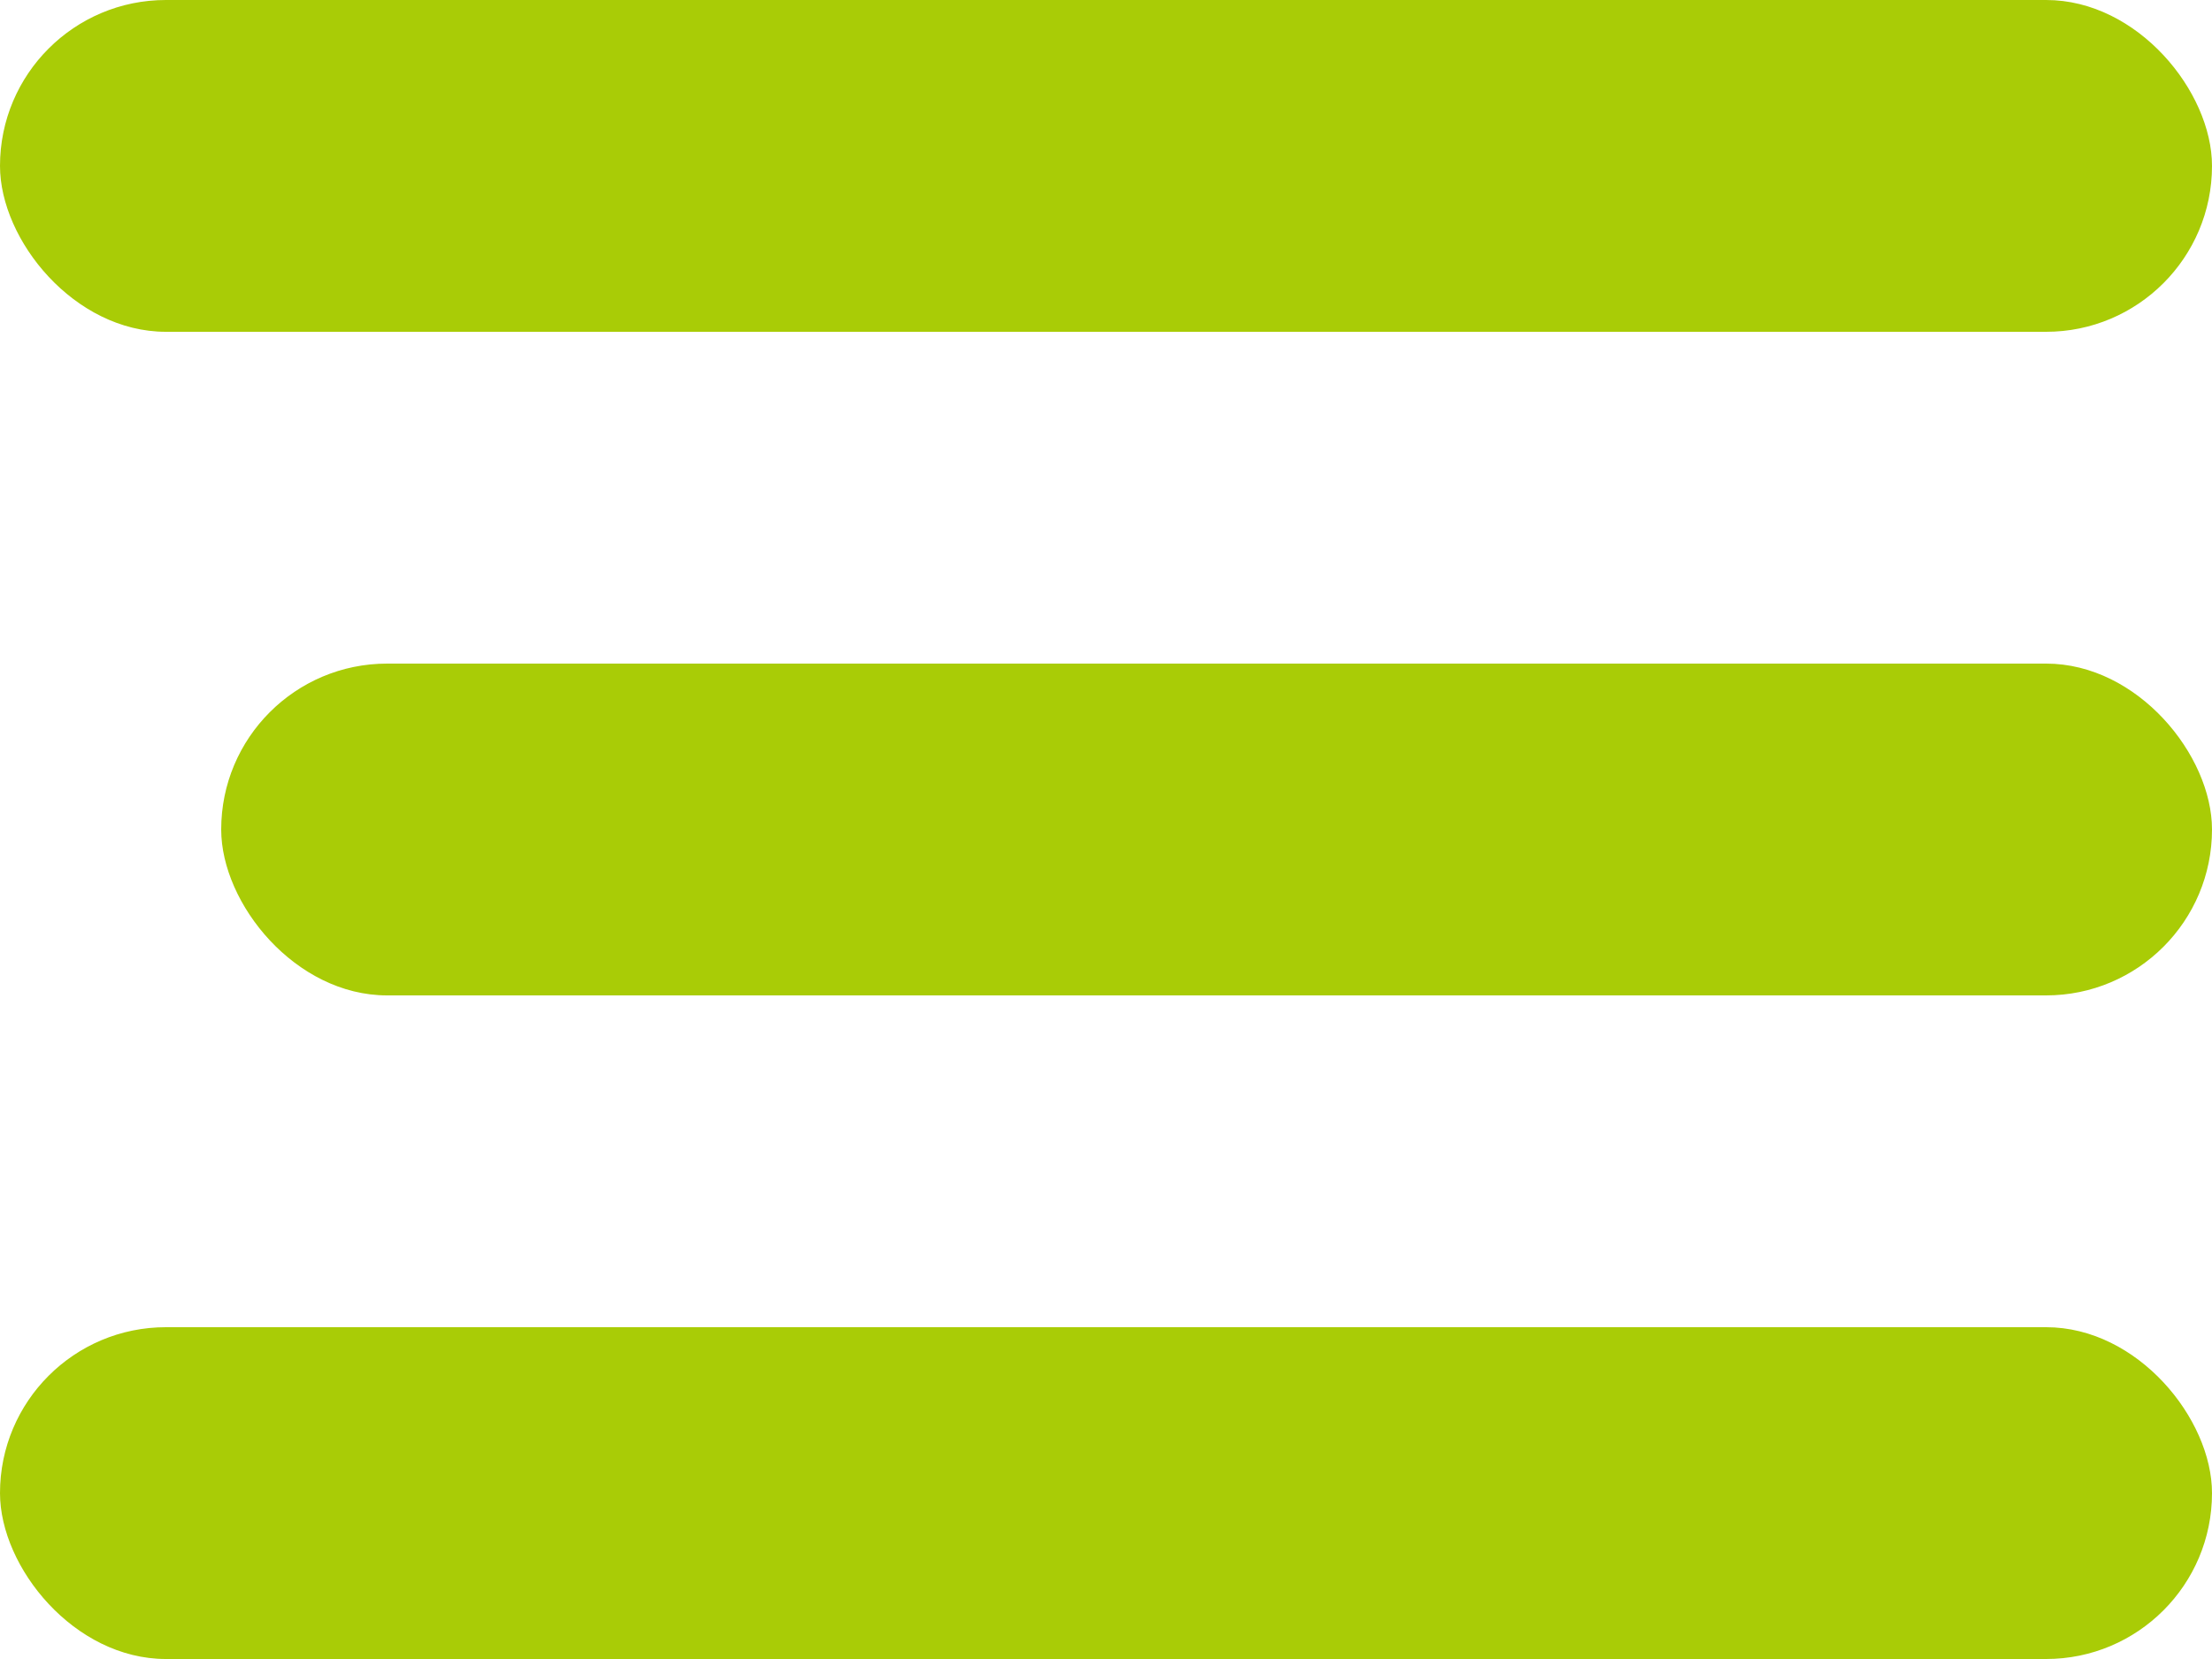
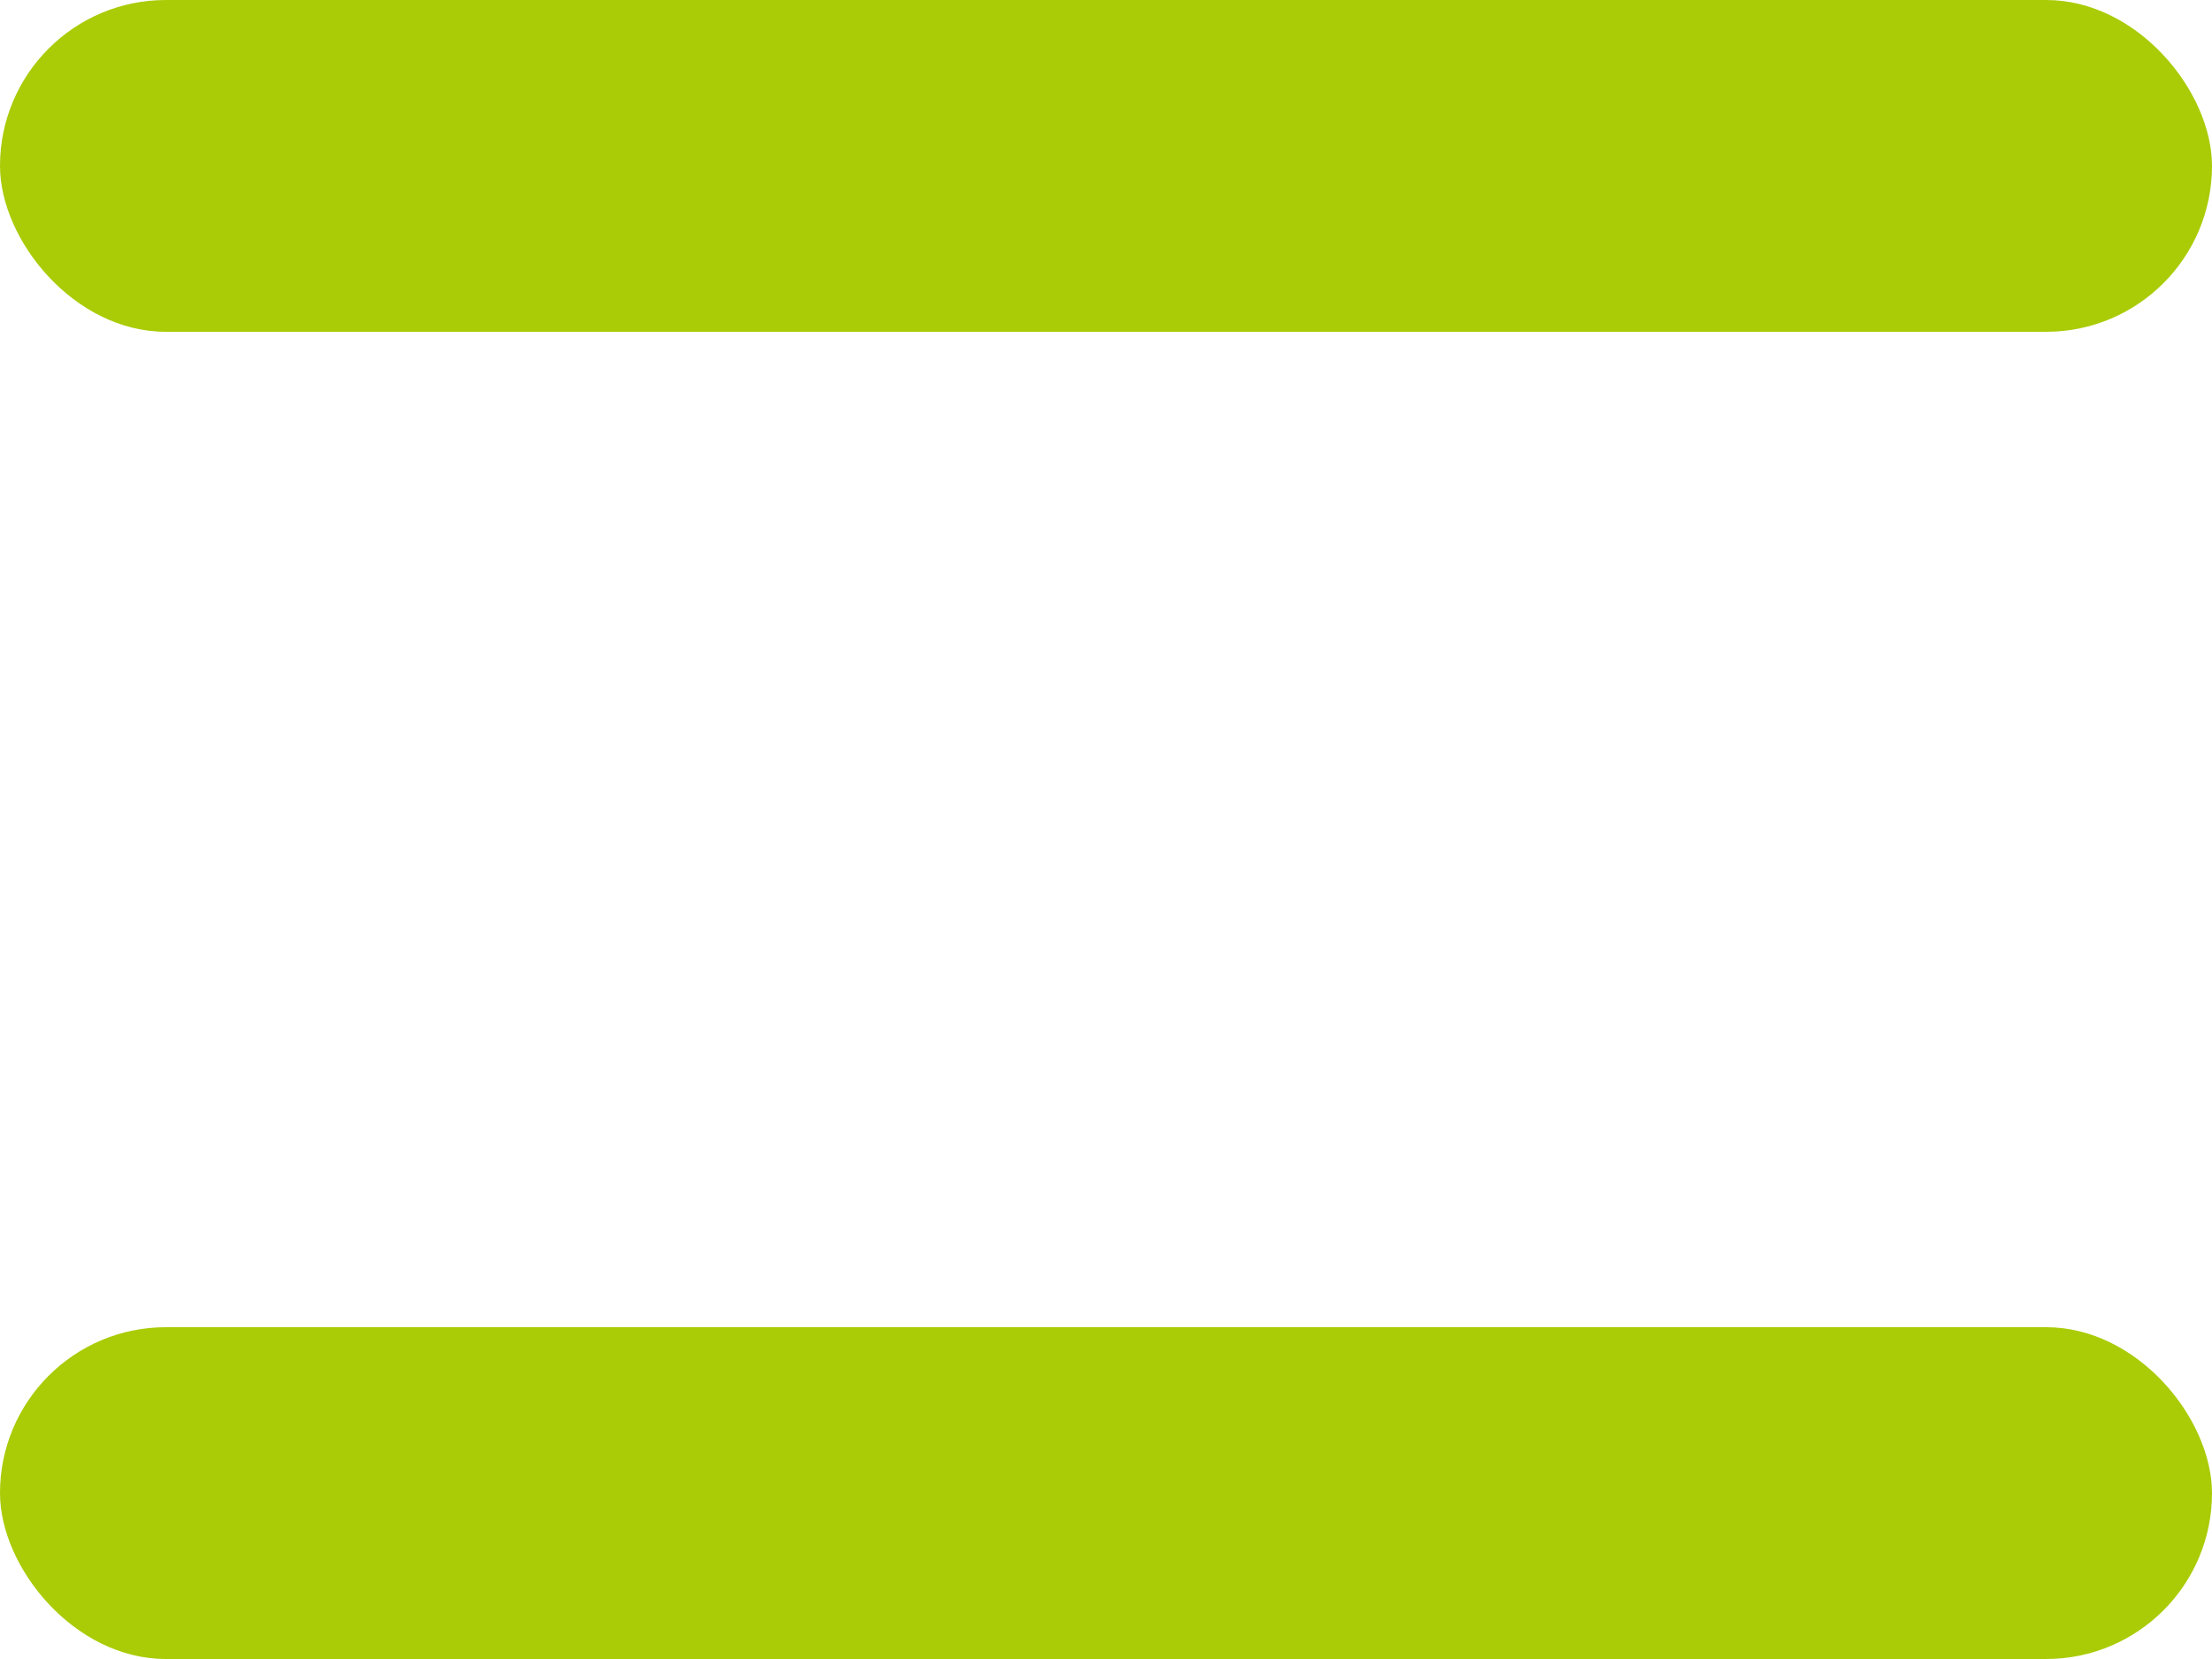
<svg xmlns="http://www.w3.org/2000/svg" width="20" height="15" viewBox="0 0 20 15" fill="none">
  <rect width="20" height="3" rx="1.5" fill="#A9CC06" />
-   <rect x="2" y="6" width="18" height="3" rx="1.5" fill="#A9CC06" />
  <rect y="12" width="20" height="3" rx="1.5" fill="#A9CC06" />
</svg>